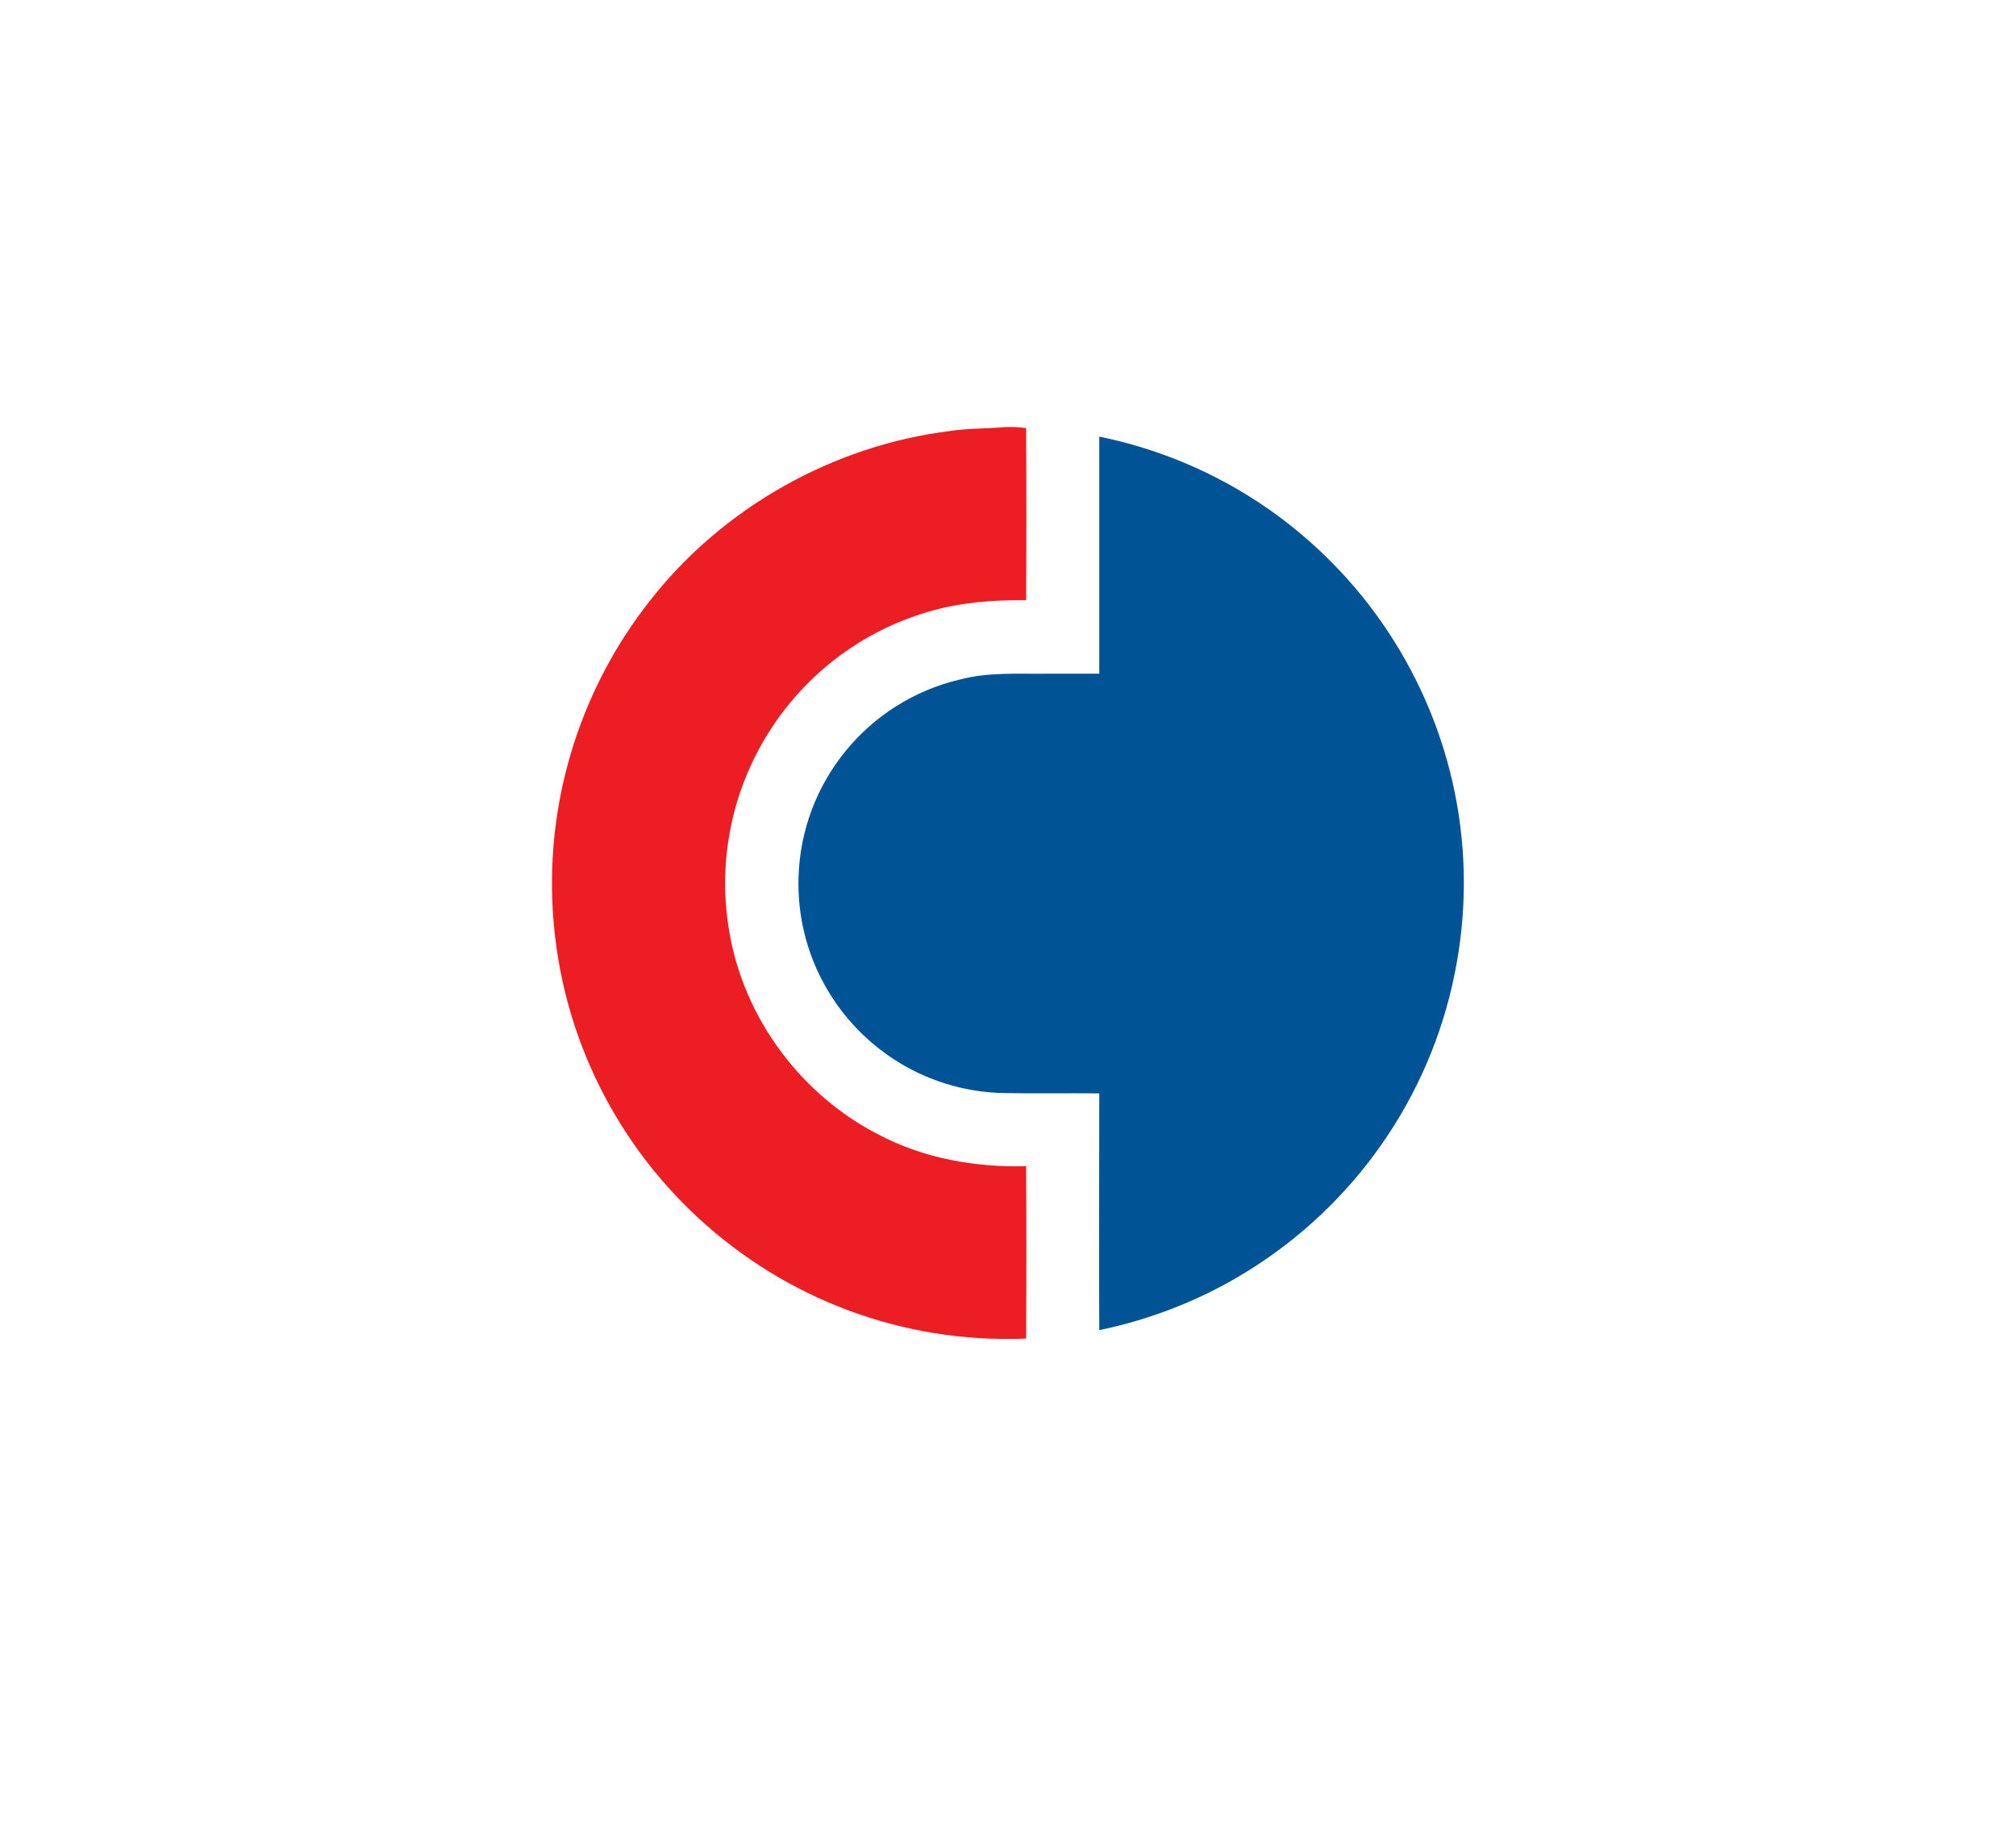
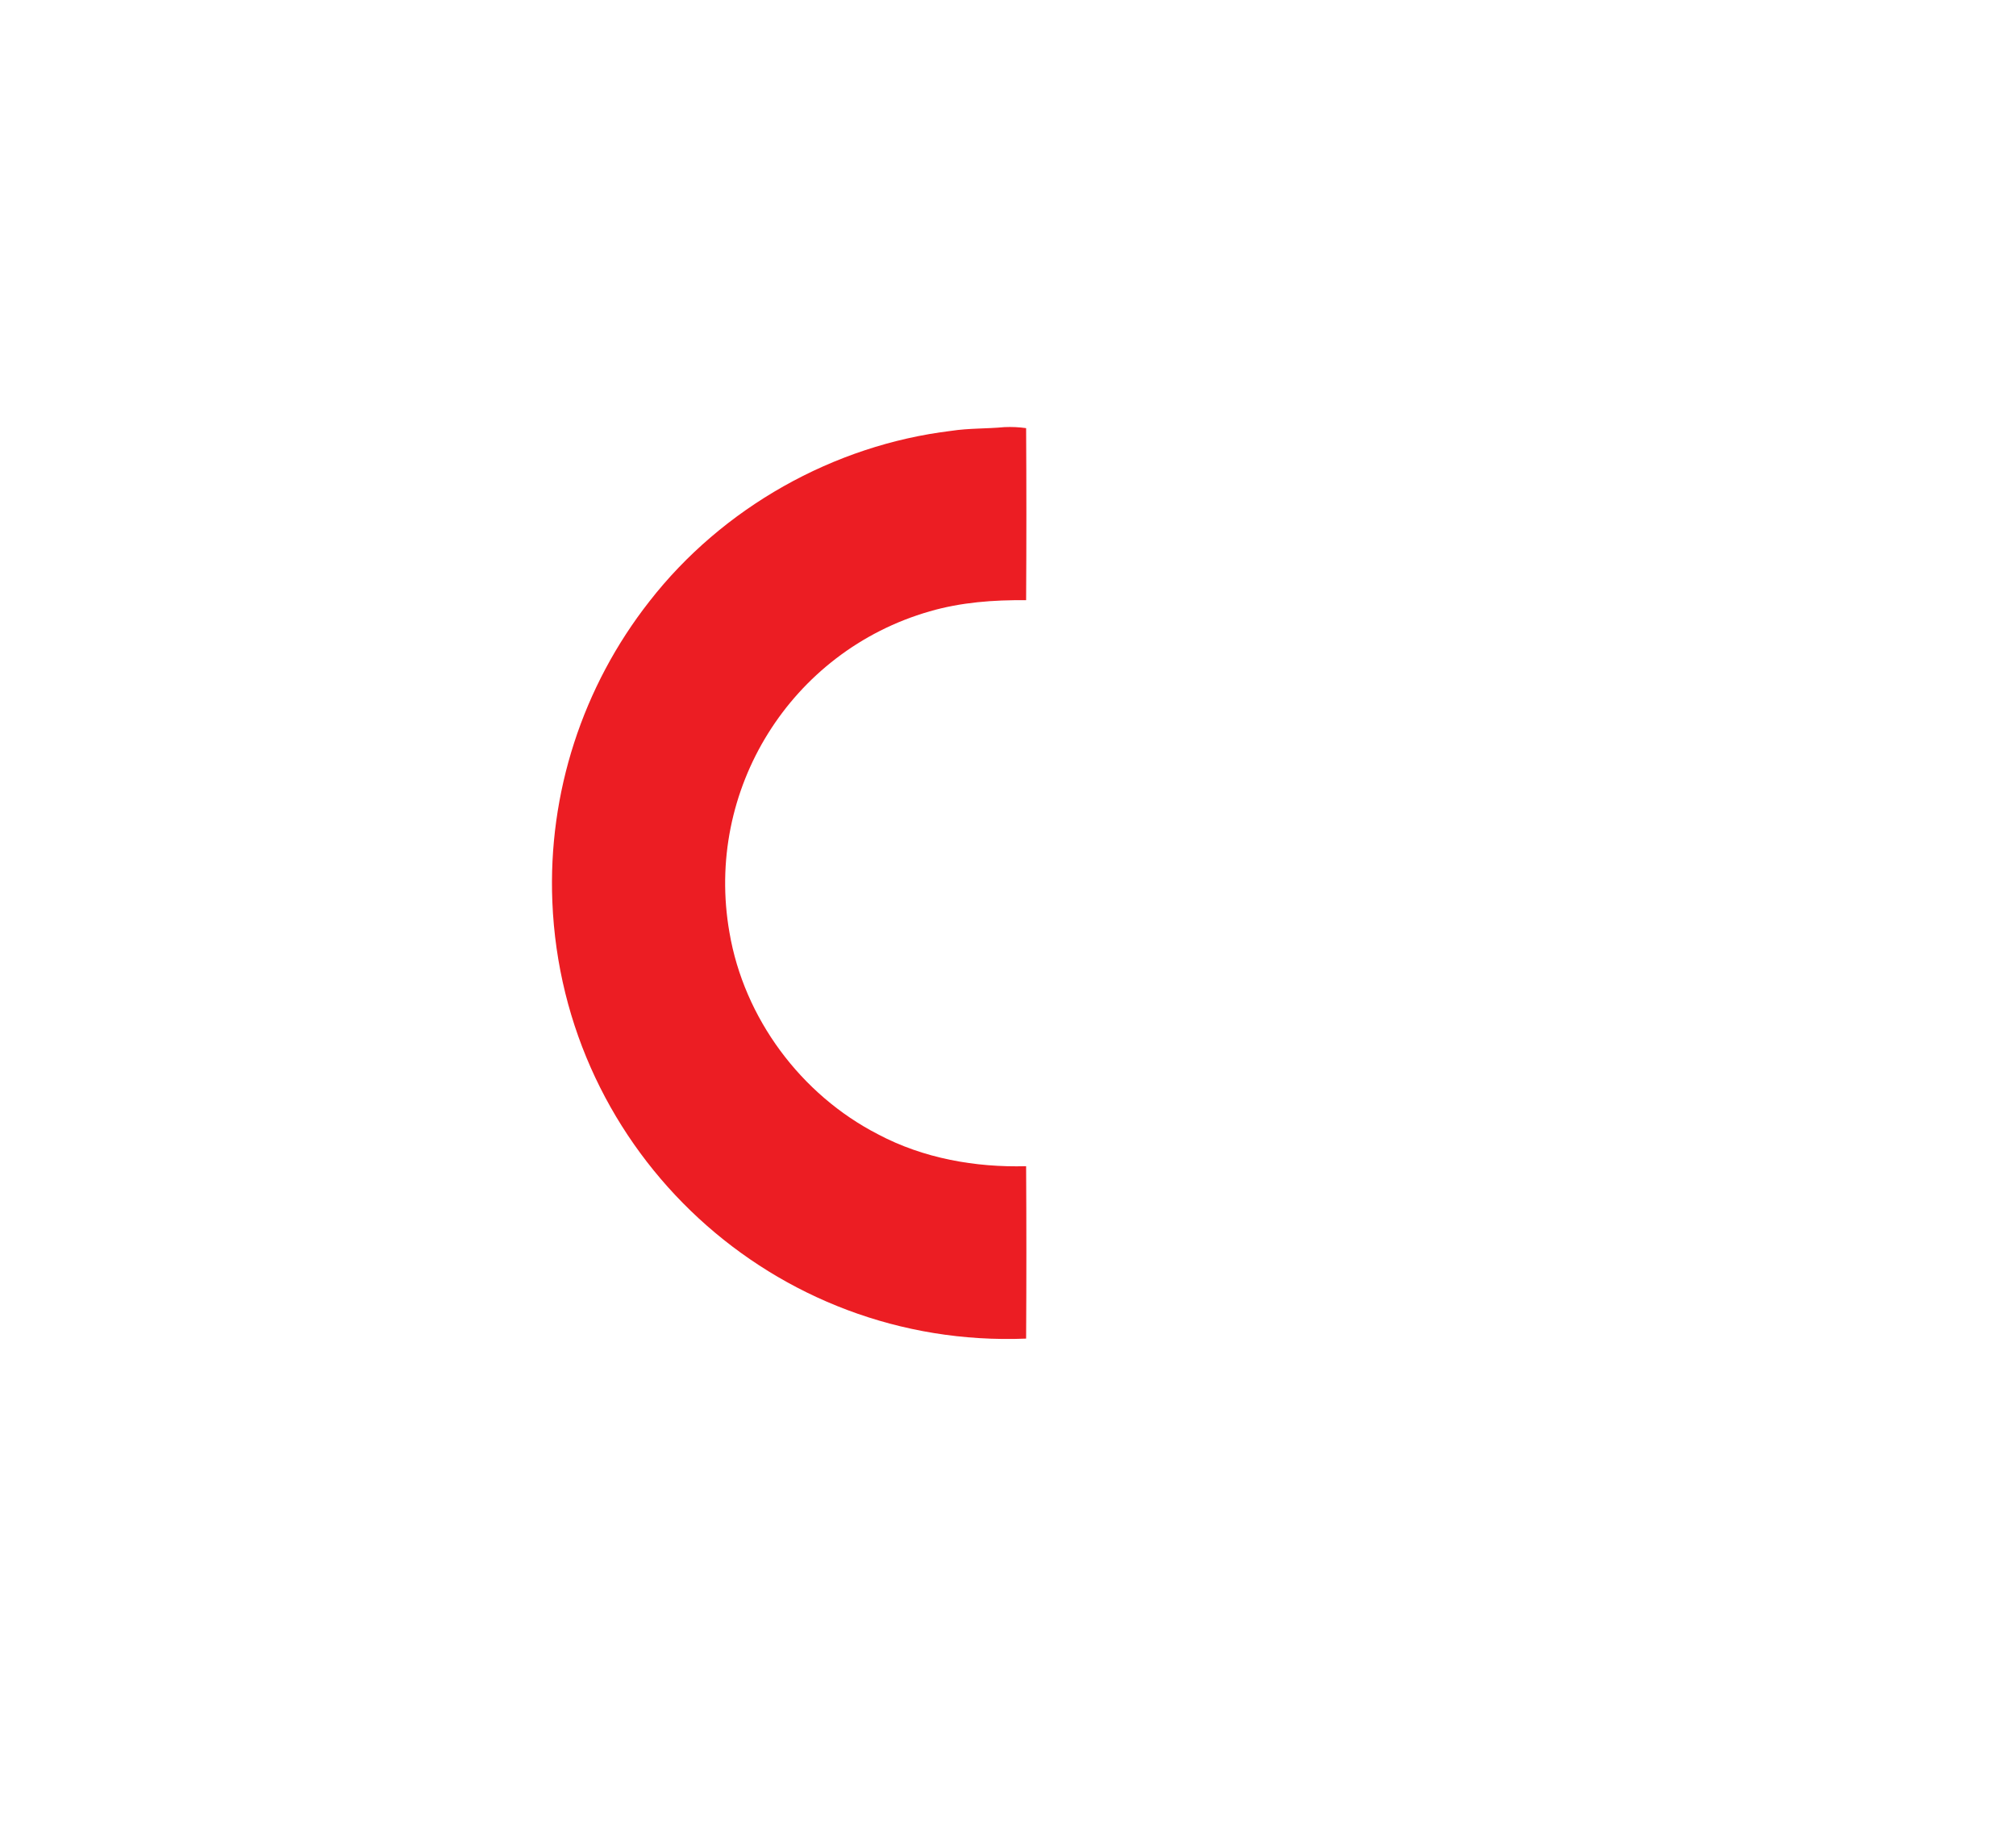
<svg xmlns="http://www.w3.org/2000/svg" id="_1" x="0px" y="0px" viewBox="0 0 595.3 537.9" style="enable-background:new 0 0 595.3 537.9;" xml:space="preserve">
  <style type="text/css"> .st0{fill:#EC1D23;} .st1{fill:#005395;} </style>
  <title>sovkombank_</title>
  <path class="st0" d="M280.9,127.2c5.2-0.8,10.4-0.6,15.7-1.1c2.1-0.1,4.3,0,6.4,0.3c0.1,16.9,0.1,33.9,0,50.8 c-9.6-0.1-19.2,0.6-28.5,3.3c-41,11.8-66.5,52.7-59.1,94.8c4.3,25.3,21.1,47.9,43.9,59.6c13.4,7.1,28.7,9.8,43.7,9.4 c0.1,17,0.1,33.9,0,50.9c-74.3,3-136.9-54.7-139.9-129c-1.3-32,8.9-63.5,28.7-88.7C213.3,149.9,246.1,131.4,280.9,127.2L280.9,127.2 z" />
-   <path class="st1" d="M324.6,128.9c72.8,14.9,119.8,86,104.9,158.8c-7.4,36.5-29.7,68.2-61.3,87.7c-13.4,8.3-28.2,14.1-43.6,17.3 c-0.1-23.3,0-46.6,0-69.9c-9.6-0.1-19.1,0.1-28.7-0.1c-34.2-1-61.1-29.5-60.1-63.7c0.8-28,20.4-52,47.7-58.4 c8.3-2.2,17.1-1.6,25.6-1.7c5.2,0,10.3,0,15.5,0C324.6,175.6,324.6,152.2,324.6,128.9z" />
</svg>